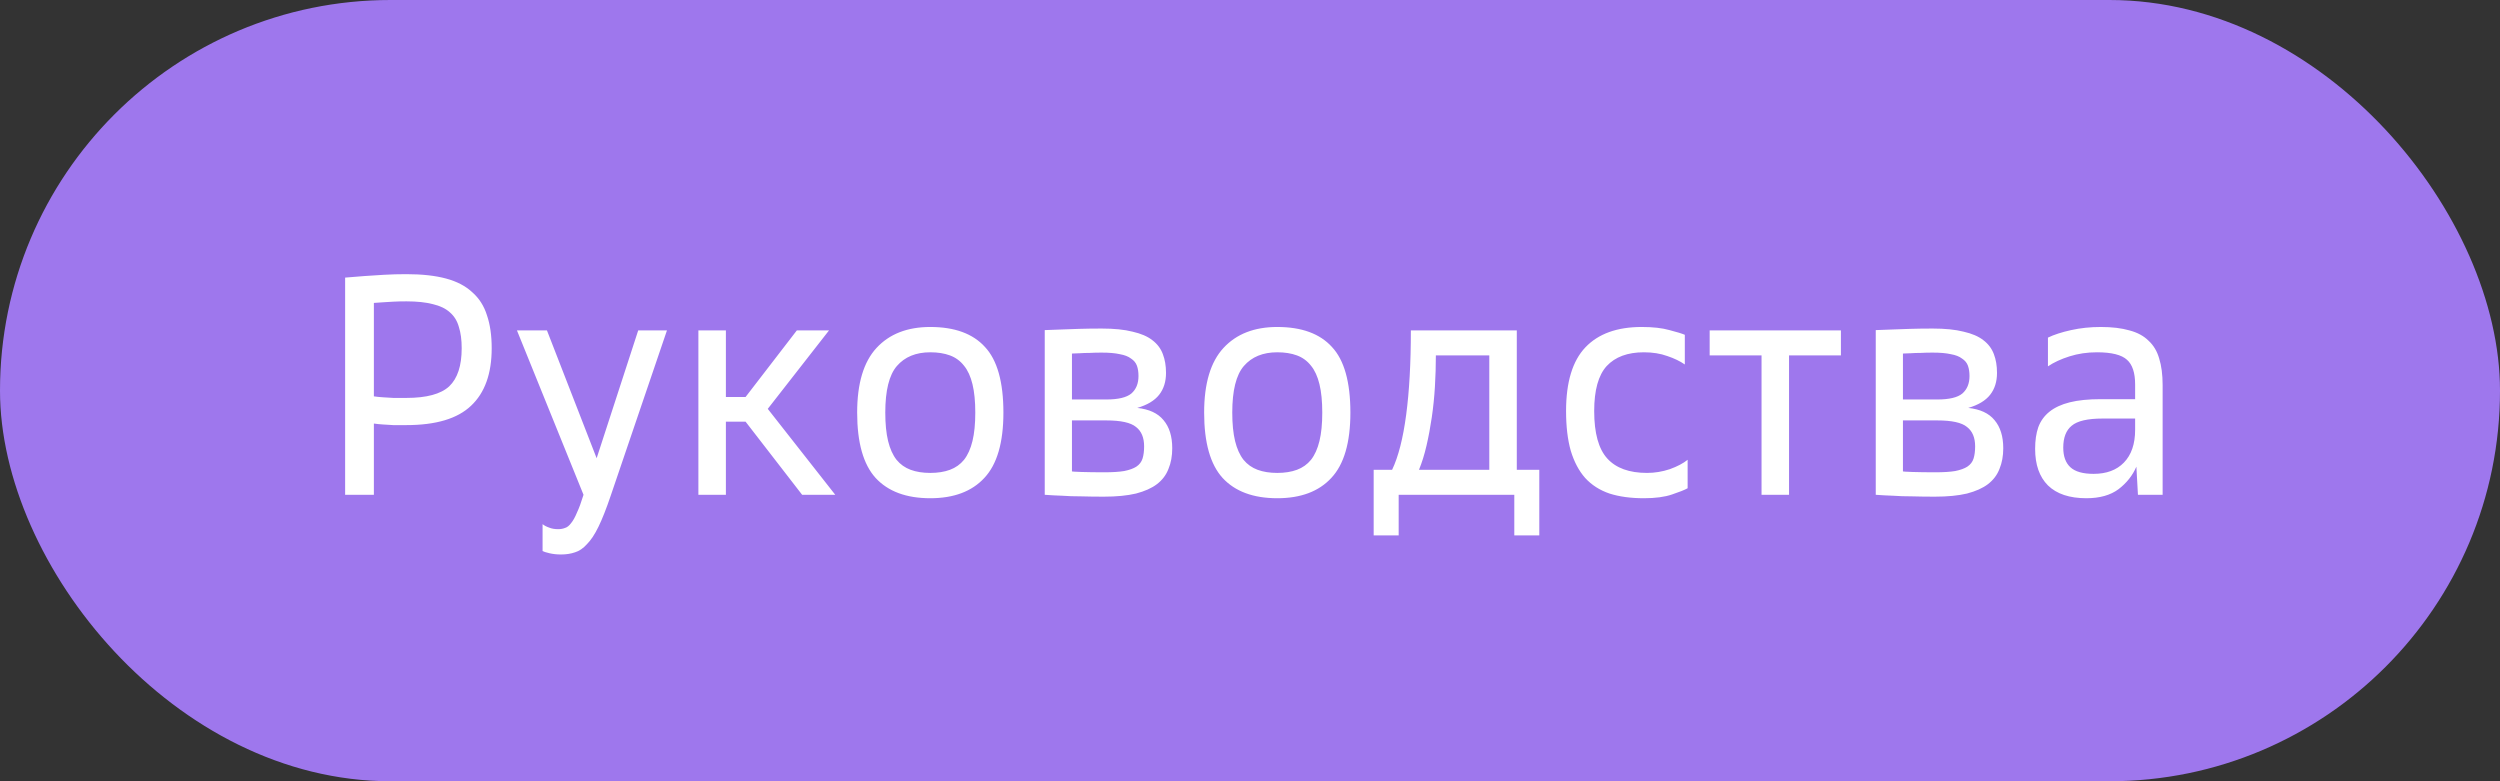
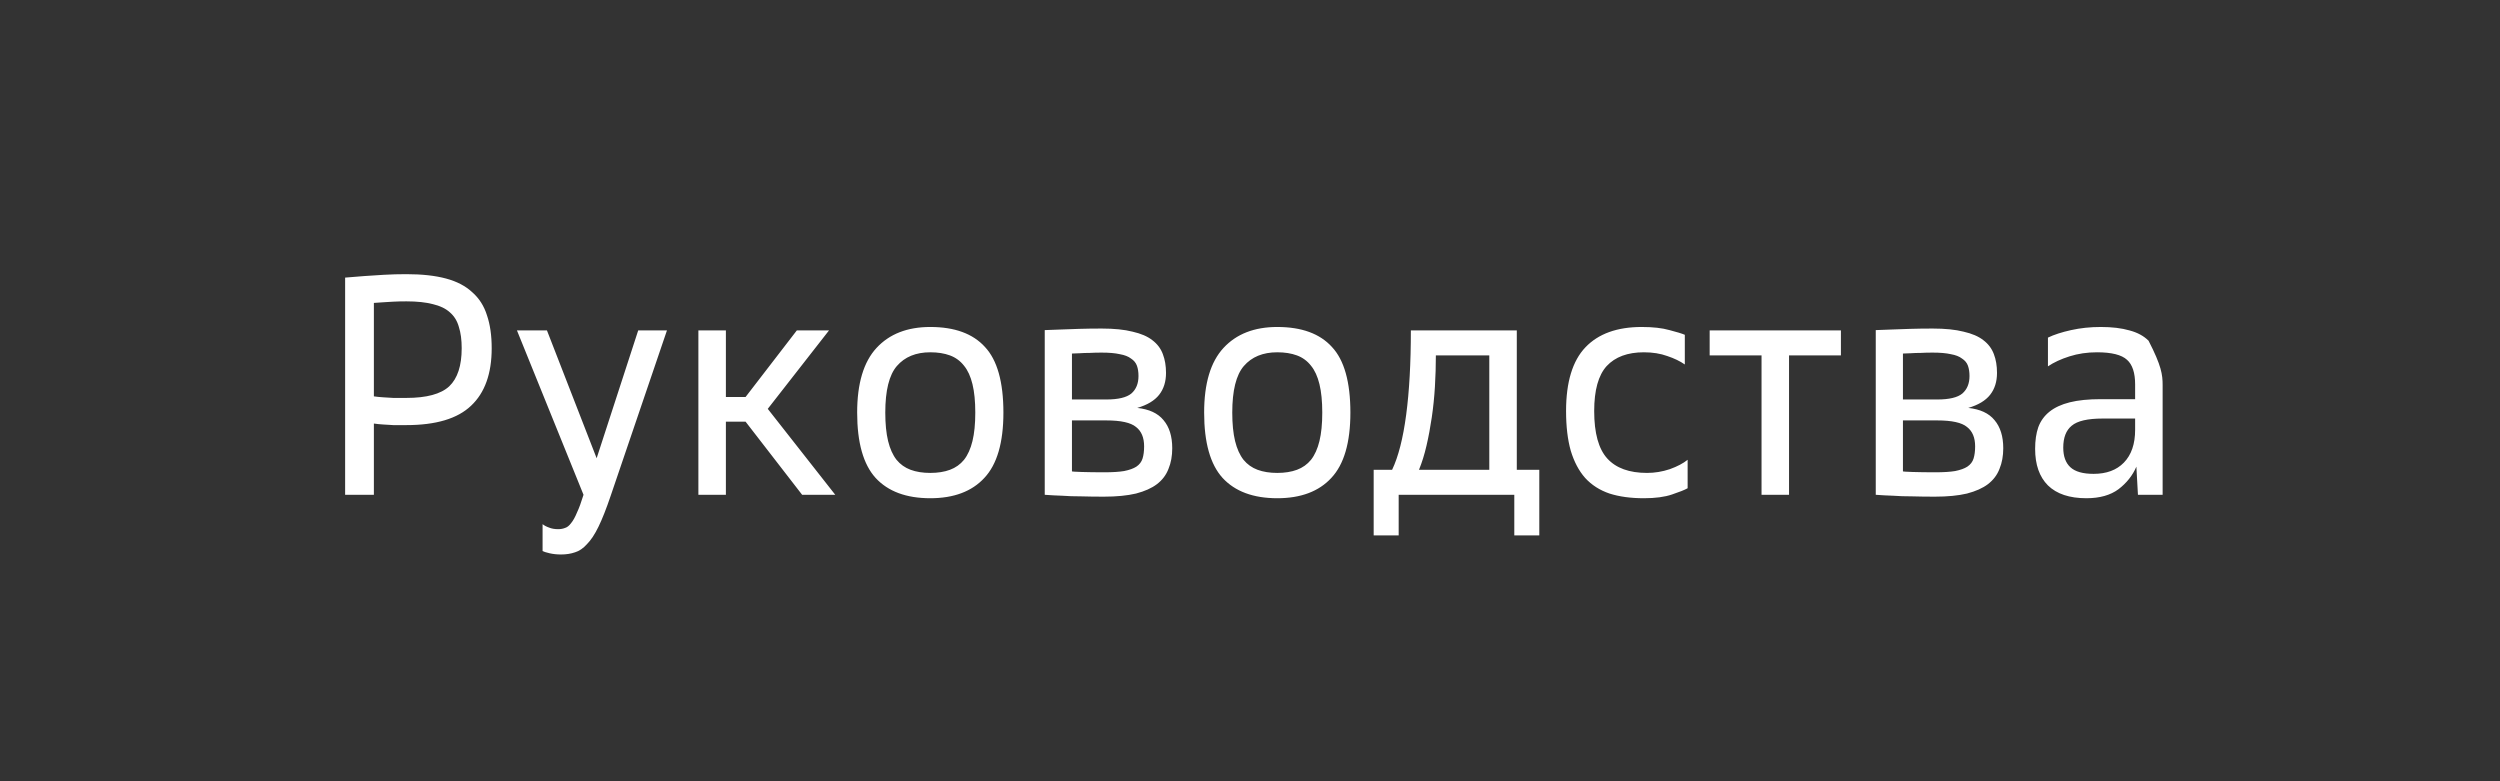
<svg xmlns="http://www.w3.org/2000/svg" width="96" height="30" viewBox="0 0 96 30" fill="none">
  <rect x="0" y="0" width="96" height="30" fill="#333333" stroke="none" />
-   <rect width="96" height="30" rx="15" fill="#9E77ED" />
-   <path d="M13.253 10.66C13.485 10.644 13.733 10.624 13.997 10.6C14.221 10.584 14.469 10.568 14.741 10.552C15.021 10.536 15.309 10.528 15.605 10.528C16.205 10.528 16.713 10.584 17.129 10.696C17.545 10.808 17.881 10.984 18.137 11.224C18.401 11.456 18.589 11.752 18.701 12.112C18.821 12.464 18.881 12.884 18.881 13.372C18.881 14.348 18.617 15.084 18.089 15.58C17.569 16.076 16.741 16.324 15.605 16.324C15.421 16.324 15.253 16.324 15.101 16.324C14.949 16.316 14.817 16.308 14.705 16.3C14.577 16.292 14.461 16.28 14.357 16.264V19H13.253V10.66ZM17.729 13.372C17.729 13.052 17.693 12.78 17.621 12.556C17.557 12.324 17.441 12.136 17.273 11.992C17.113 11.848 16.897 11.744 16.625 11.68C16.353 11.608 16.013 11.572 15.605 11.572C15.421 11.572 15.253 11.576 15.101 11.584C14.949 11.592 14.817 11.6 14.705 11.608C14.577 11.616 14.461 11.624 14.357 11.632V15.22C14.461 15.236 14.577 15.248 14.705 15.256C14.817 15.264 14.949 15.272 15.101 15.28C15.253 15.28 15.421 15.28 15.605 15.28C16.381 15.28 16.929 15.132 17.249 14.836C17.569 14.532 17.729 14.044 17.729 13.372ZM21.543 21.292C21.383 21.292 21.235 21.276 21.099 21.244C20.963 21.212 20.875 21.184 20.835 21.16V20.128C20.907 20.184 20.991 20.228 21.087 20.26C21.183 20.3 21.299 20.32 21.435 20.32C21.531 20.32 21.619 20.304 21.699 20.272C21.779 20.248 21.855 20.188 21.927 20.092C22.007 19.996 22.083 19.86 22.155 19.684C22.235 19.516 22.319 19.288 22.407 19L19.851 12.688H21.003L22.911 17.596L24.507 12.688H25.611L23.451 19.036C23.283 19.532 23.127 19.928 22.983 20.224C22.839 20.52 22.691 20.744 22.539 20.896C22.395 21.056 22.243 21.16 22.083 21.208C21.923 21.264 21.743 21.292 21.543 21.292ZM26.818 12.688H27.874V15.244H28.63L30.598 12.688H31.834L29.482 15.7L32.074 19H30.802L28.63 16.192H27.874V19H26.818V12.688ZM35.723 19.132C34.803 19.132 34.103 18.872 33.623 18.352C33.151 17.832 32.915 16.996 32.915 15.844C32.915 14.724 33.163 13.896 33.659 13.36C34.155 12.824 34.843 12.556 35.723 12.556C36.659 12.556 37.359 12.812 37.823 13.324C38.295 13.828 38.531 14.668 38.531 15.844C38.531 16.996 38.287 17.832 37.799 18.352C37.319 18.872 36.627 19.132 35.723 19.132ZM35.723 18.16C36.011 18.16 36.263 18.12 36.479 18.04C36.695 17.96 36.875 17.832 37.019 17.656C37.163 17.472 37.271 17.232 37.343 16.936C37.415 16.64 37.451 16.276 37.451 15.844C37.451 15.412 37.415 15.048 37.343 14.752C37.271 14.456 37.163 14.22 37.019 14.044C36.875 13.86 36.695 13.728 36.479 13.648C36.263 13.568 36.011 13.528 35.723 13.528C35.171 13.528 34.743 13.704 34.439 14.056C34.143 14.4 33.995 14.996 33.995 15.844C33.995 16.276 34.031 16.64 34.103 16.936C34.175 17.232 34.283 17.472 34.427 17.656C34.571 17.832 34.751 17.96 34.967 18.04C35.183 18.12 35.435 18.16 35.723 18.16ZM42.386 19.072C42.075 19.072 41.782 19.068 41.511 19.06C41.239 19.06 40.998 19.052 40.791 19.036C40.55 19.028 40.327 19.016 40.118 19V12.676C40.319 12.668 40.535 12.66 40.767 12.652C40.967 12.644 41.194 12.636 41.45 12.628C41.715 12.62 41.998 12.616 42.303 12.616C42.782 12.616 43.178 12.656 43.49 12.736C43.81 12.808 44.062 12.916 44.246 13.06C44.438 13.204 44.575 13.384 44.654 13.6C44.734 13.808 44.775 14.048 44.775 14.32C44.775 14.656 44.687 14.936 44.511 15.16C44.334 15.384 44.054 15.552 43.67 15.664C44.127 15.712 44.462 15.868 44.678 16.132C44.903 16.396 45.014 16.756 45.014 17.212C45.014 17.508 44.967 17.772 44.87 18.004C44.782 18.236 44.635 18.432 44.426 18.592C44.227 18.744 43.959 18.864 43.623 18.952C43.286 19.032 42.874 19.072 42.386 19.072ZM43.934 17.14C43.934 16.804 43.831 16.556 43.623 16.396C43.422 16.228 43.042 16.144 42.483 16.144H41.163V18.1C41.163 18.108 41.286 18.116 41.535 18.124C41.782 18.132 42.075 18.136 42.41 18.136C42.722 18.136 42.974 18.12 43.166 18.088C43.367 18.048 43.523 17.992 43.635 17.92C43.755 17.84 43.834 17.736 43.874 17.608C43.914 17.48 43.934 17.324 43.934 17.14ZM43.718 14.44C43.718 14.288 43.699 14.156 43.658 14.044C43.618 13.932 43.542 13.84 43.431 13.768C43.327 13.688 43.182 13.632 42.998 13.6C42.822 13.56 42.59 13.54 42.303 13.54C42.135 13.54 41.978 13.544 41.834 13.552C41.699 13.552 41.578 13.556 41.474 13.564C41.355 13.572 41.251 13.576 41.163 13.576V15.34H42.483C42.938 15.34 43.258 15.264 43.443 15.112C43.627 14.952 43.718 14.728 43.718 14.44ZM49.047 19.132C48.127 19.132 47.427 18.872 46.947 18.352C46.475 17.832 46.239 16.996 46.239 15.844C46.239 14.724 46.487 13.896 46.983 13.36C47.479 12.824 48.167 12.556 49.047 12.556C49.983 12.556 50.683 12.812 51.147 13.324C51.619 13.828 51.855 14.668 51.855 15.844C51.855 16.996 51.611 17.832 51.123 18.352C50.643 18.872 49.951 19.132 49.047 19.132ZM49.047 18.16C49.335 18.16 49.587 18.12 49.803 18.04C50.019 17.96 50.199 17.832 50.343 17.656C50.487 17.472 50.595 17.232 50.667 16.936C50.739 16.64 50.775 16.276 50.775 15.844C50.775 15.412 50.739 15.048 50.667 14.752C50.595 14.456 50.487 14.22 50.343 14.044C50.199 13.86 50.019 13.728 49.803 13.648C49.587 13.568 49.335 13.528 49.047 13.528C48.495 13.528 48.067 13.704 47.763 14.056C47.467 14.4 47.319 14.996 47.319 15.844C47.319 16.276 47.355 16.64 47.427 16.936C47.499 17.232 47.607 17.472 47.751 17.656C47.895 17.832 48.075 17.96 48.291 18.04C48.507 18.12 48.759 18.16 49.047 18.16ZM52.749 18.04H53.457C53.697 17.536 53.877 16.832 53.997 15.928C54.117 15.024 54.177 13.944 54.177 12.688H58.245V18.04H59.109V20.56H58.149V19H53.709V20.56H52.749V18.04ZM57.189 18.04V13.648H55.137C55.137 14.04 55.125 14.44 55.101 14.848C55.077 15.248 55.037 15.64 54.981 16.024C54.925 16.408 54.857 16.772 54.777 17.116C54.697 17.46 54.601 17.768 54.489 18.04H57.189ZM63.125 19.132C62.621 19.132 62.181 19.072 61.805 18.952C61.429 18.824 61.117 18.624 60.869 18.352C60.629 18.08 60.445 17.732 60.317 17.308C60.197 16.884 60.137 16.376 60.137 15.784C60.137 14.672 60.385 13.856 60.881 13.336C61.377 12.816 62.097 12.556 63.041 12.556C63.473 12.556 63.829 12.596 64.109 12.676C64.389 12.748 64.585 12.808 64.697 12.856V13.996C64.513 13.868 64.289 13.76 64.025 13.672C63.761 13.576 63.461 13.528 63.125 13.528C62.501 13.528 62.025 13.704 61.697 14.056C61.377 14.408 61.217 14.984 61.217 15.784C61.217 16.632 61.385 17.24 61.721 17.608C62.057 17.976 62.565 18.16 63.245 18.16C63.541 18.16 63.833 18.112 64.121 18.016C64.409 17.912 64.637 17.792 64.805 17.656V18.748C64.693 18.812 64.493 18.892 64.205 18.988C63.925 19.084 63.565 19.132 63.125 19.132ZM67.643 13.648H65.651V12.688H70.691V13.648H68.699V19H67.643V13.648ZM74.297 19.072C73.985 19.072 73.693 19.068 73.421 19.06C73.149 19.06 72.909 19.052 72.701 19.036C72.461 19.028 72.237 19.016 72.029 19V12.676C72.229 12.668 72.445 12.66 72.677 12.652C72.877 12.644 73.105 12.636 73.361 12.628C73.625 12.62 73.909 12.616 74.213 12.616C74.693 12.616 75.089 12.656 75.401 12.736C75.721 12.808 75.973 12.916 76.157 13.06C76.349 13.204 76.485 13.384 76.565 13.6C76.645 13.808 76.685 14.048 76.685 14.32C76.685 14.656 76.597 14.936 76.421 15.16C76.245 15.384 75.965 15.552 75.581 15.664C76.037 15.712 76.373 15.868 76.589 16.132C76.813 16.396 76.925 16.756 76.925 17.212C76.925 17.508 76.877 17.772 76.781 18.004C76.693 18.236 76.545 18.432 76.337 18.592C76.137 18.744 75.869 18.864 75.533 18.952C75.197 19.032 74.785 19.072 74.297 19.072ZM75.845 17.14C75.845 16.804 75.741 16.556 75.533 16.396C75.333 16.228 74.953 16.144 74.393 16.144H73.073V18.1C73.073 18.108 73.197 18.116 73.445 18.124C73.693 18.132 73.985 18.136 74.321 18.136C74.633 18.136 74.885 18.12 75.077 18.088C75.277 18.048 75.433 17.992 75.545 17.92C75.665 17.84 75.745 17.736 75.785 17.608C75.825 17.48 75.845 17.324 75.845 17.14ZM75.629 14.44C75.629 14.288 75.609 14.156 75.569 14.044C75.529 13.932 75.453 13.84 75.341 13.768C75.237 13.688 75.093 13.632 74.909 13.6C74.733 13.56 74.501 13.54 74.213 13.54C74.045 13.54 73.889 13.544 73.745 13.552C73.609 13.552 73.489 13.556 73.385 13.564C73.265 13.572 73.161 13.576 73.073 13.576V15.34H74.393C74.849 15.34 75.169 15.264 75.353 15.112C75.537 14.952 75.629 14.728 75.629 14.44ZM80.117 19.132C79.469 19.132 78.977 18.968 78.641 18.64C78.313 18.312 78.149 17.844 78.149 17.236C78.149 16.916 78.189 16.64 78.269 16.408C78.357 16.168 78.501 15.968 78.701 15.808C78.901 15.648 79.161 15.528 79.481 15.448C79.801 15.368 80.197 15.328 80.669 15.328H81.989V14.764C81.989 14.316 81.885 14 81.677 13.816C81.469 13.624 81.085 13.528 80.525 13.528C80.149 13.528 79.797 13.58 79.469 13.684C79.141 13.788 78.865 13.916 78.641 14.068V12.964C78.873 12.852 79.169 12.756 79.529 12.676C79.889 12.596 80.269 12.556 80.669 12.556C81.101 12.556 81.469 12.6 81.773 12.688C82.077 12.768 82.321 12.9 82.505 13.084C82.697 13.26 82.833 13.488 82.913 13.768C83.001 14.048 83.045 14.388 83.045 14.788V19H82.097L82.037 17.92C81.893 18.256 81.665 18.544 81.353 18.784C81.041 19.016 80.629 19.132 80.117 19.132ZM80.393 18.196C80.889 18.196 81.277 18.052 81.557 17.764C81.845 17.468 81.989 17.048 81.989 16.504V16.072H80.741C80.165 16.072 79.769 16.164 79.553 16.348C79.337 16.524 79.229 16.804 79.229 17.188C79.229 17.524 79.321 17.776 79.505 17.944C79.689 18.112 79.985 18.196 80.393 18.196Z" fill="white" />
+   <path d="M13.253 10.66C13.485 10.644 13.733 10.624 13.997 10.6C14.221 10.584 14.469 10.568 14.741 10.552C15.021 10.536 15.309 10.528 15.605 10.528C16.205 10.528 16.713 10.584 17.129 10.696C17.545 10.808 17.881 10.984 18.137 11.224C18.401 11.456 18.589 11.752 18.701 12.112C18.821 12.464 18.881 12.884 18.881 13.372C18.881 14.348 18.617 15.084 18.089 15.58C17.569 16.076 16.741 16.324 15.605 16.324C15.421 16.324 15.253 16.324 15.101 16.324C14.949 16.316 14.817 16.308 14.705 16.3C14.577 16.292 14.461 16.28 14.357 16.264V19H13.253V10.66ZM17.729 13.372C17.729 13.052 17.693 12.78 17.621 12.556C17.557 12.324 17.441 12.136 17.273 11.992C17.113 11.848 16.897 11.744 16.625 11.68C16.353 11.608 16.013 11.572 15.605 11.572C15.421 11.572 15.253 11.576 15.101 11.584C14.949 11.592 14.817 11.6 14.705 11.608C14.577 11.616 14.461 11.624 14.357 11.632V15.22C14.461 15.236 14.577 15.248 14.705 15.256C14.817 15.264 14.949 15.272 15.101 15.28C15.253 15.28 15.421 15.28 15.605 15.28C16.381 15.28 16.929 15.132 17.249 14.836C17.569 14.532 17.729 14.044 17.729 13.372ZM21.543 21.292C21.383 21.292 21.235 21.276 21.099 21.244C20.963 21.212 20.875 21.184 20.835 21.16V20.128C20.907 20.184 20.991 20.228 21.087 20.26C21.183 20.3 21.299 20.32 21.435 20.32C21.531 20.32 21.619 20.304 21.699 20.272C21.779 20.248 21.855 20.188 21.927 20.092C22.007 19.996 22.083 19.86 22.155 19.684C22.235 19.516 22.319 19.288 22.407 19L19.851 12.688H21.003L22.911 17.596L24.507 12.688H25.611L23.451 19.036C23.283 19.532 23.127 19.928 22.983 20.224C22.839 20.52 22.691 20.744 22.539 20.896C22.395 21.056 22.243 21.16 22.083 21.208C21.923 21.264 21.743 21.292 21.543 21.292ZM26.818 12.688H27.874V15.244H28.63L30.598 12.688H31.834L29.482 15.7L32.074 19H30.802L28.63 16.192H27.874V19H26.818V12.688ZM35.723 19.132C34.803 19.132 34.103 18.872 33.623 18.352C33.151 17.832 32.915 16.996 32.915 15.844C32.915 14.724 33.163 13.896 33.659 13.36C34.155 12.824 34.843 12.556 35.723 12.556C36.659 12.556 37.359 12.812 37.823 13.324C38.295 13.828 38.531 14.668 38.531 15.844C38.531 16.996 38.287 17.832 37.799 18.352C37.319 18.872 36.627 19.132 35.723 19.132ZM35.723 18.16C36.011 18.16 36.263 18.12 36.479 18.04C36.695 17.96 36.875 17.832 37.019 17.656C37.163 17.472 37.271 17.232 37.343 16.936C37.415 16.64 37.451 16.276 37.451 15.844C37.451 15.412 37.415 15.048 37.343 14.752C37.271 14.456 37.163 14.22 37.019 14.044C36.875 13.86 36.695 13.728 36.479 13.648C36.263 13.568 36.011 13.528 35.723 13.528C35.171 13.528 34.743 13.704 34.439 14.056C34.143 14.4 33.995 14.996 33.995 15.844C33.995 16.276 34.031 16.64 34.103 16.936C34.175 17.232 34.283 17.472 34.427 17.656C34.571 17.832 34.751 17.96 34.967 18.04C35.183 18.12 35.435 18.16 35.723 18.16ZM42.386 19.072C42.075 19.072 41.782 19.068 41.511 19.06C41.239 19.06 40.998 19.052 40.791 19.036C40.55 19.028 40.327 19.016 40.118 19V12.676C40.319 12.668 40.535 12.66 40.767 12.652C40.967 12.644 41.194 12.636 41.45 12.628C41.715 12.62 41.998 12.616 42.303 12.616C42.782 12.616 43.178 12.656 43.49 12.736C43.81 12.808 44.062 12.916 44.246 13.06C44.438 13.204 44.575 13.384 44.654 13.6C44.734 13.808 44.775 14.048 44.775 14.32C44.775 14.656 44.687 14.936 44.511 15.16C44.334 15.384 44.054 15.552 43.67 15.664C44.127 15.712 44.462 15.868 44.678 16.132C44.903 16.396 45.014 16.756 45.014 17.212C45.014 17.508 44.967 17.772 44.87 18.004C44.782 18.236 44.635 18.432 44.426 18.592C44.227 18.744 43.959 18.864 43.623 18.952C43.286 19.032 42.874 19.072 42.386 19.072ZM43.934 17.14C43.934 16.804 43.831 16.556 43.623 16.396C43.422 16.228 43.042 16.144 42.483 16.144H41.163V18.1C41.163 18.108 41.286 18.116 41.535 18.124C41.782 18.132 42.075 18.136 42.41 18.136C42.722 18.136 42.974 18.12 43.166 18.088C43.367 18.048 43.523 17.992 43.635 17.92C43.755 17.84 43.834 17.736 43.874 17.608C43.914 17.48 43.934 17.324 43.934 17.14ZM43.718 14.44C43.718 14.288 43.699 14.156 43.658 14.044C43.618 13.932 43.542 13.84 43.431 13.768C43.327 13.688 43.182 13.632 42.998 13.6C42.822 13.56 42.59 13.54 42.303 13.54C42.135 13.54 41.978 13.544 41.834 13.552C41.699 13.552 41.578 13.556 41.474 13.564C41.355 13.572 41.251 13.576 41.163 13.576V15.34H42.483C42.938 15.34 43.258 15.264 43.443 15.112C43.627 14.952 43.718 14.728 43.718 14.44ZM49.047 19.132C48.127 19.132 47.427 18.872 46.947 18.352C46.475 17.832 46.239 16.996 46.239 15.844C46.239 14.724 46.487 13.896 46.983 13.36C47.479 12.824 48.167 12.556 49.047 12.556C49.983 12.556 50.683 12.812 51.147 13.324C51.619 13.828 51.855 14.668 51.855 15.844C51.855 16.996 51.611 17.832 51.123 18.352C50.643 18.872 49.951 19.132 49.047 19.132ZM49.047 18.16C49.335 18.16 49.587 18.12 49.803 18.04C50.019 17.96 50.199 17.832 50.343 17.656C50.487 17.472 50.595 17.232 50.667 16.936C50.739 16.64 50.775 16.276 50.775 15.844C50.775 15.412 50.739 15.048 50.667 14.752C50.595 14.456 50.487 14.22 50.343 14.044C50.199 13.86 50.019 13.728 49.803 13.648C49.587 13.568 49.335 13.528 49.047 13.528C48.495 13.528 48.067 13.704 47.763 14.056C47.467 14.4 47.319 14.996 47.319 15.844C47.319 16.276 47.355 16.64 47.427 16.936C47.499 17.232 47.607 17.472 47.751 17.656C47.895 17.832 48.075 17.96 48.291 18.04C48.507 18.12 48.759 18.16 49.047 18.16ZM52.749 18.04H53.457C53.697 17.536 53.877 16.832 53.997 15.928C54.117 15.024 54.177 13.944 54.177 12.688H58.245V18.04H59.109V20.56H58.149V19H53.709V20.56H52.749V18.04ZM57.189 18.04V13.648H55.137C55.137 14.04 55.125 14.44 55.101 14.848C55.077 15.248 55.037 15.64 54.981 16.024C54.925 16.408 54.857 16.772 54.777 17.116C54.697 17.46 54.601 17.768 54.489 18.04H57.189ZM63.125 19.132C62.621 19.132 62.181 19.072 61.805 18.952C61.429 18.824 61.117 18.624 60.869 18.352C60.629 18.08 60.445 17.732 60.317 17.308C60.197 16.884 60.137 16.376 60.137 15.784C60.137 14.672 60.385 13.856 60.881 13.336C61.377 12.816 62.097 12.556 63.041 12.556C63.473 12.556 63.829 12.596 64.109 12.676C64.389 12.748 64.585 12.808 64.697 12.856V13.996C64.513 13.868 64.289 13.76 64.025 13.672C63.761 13.576 63.461 13.528 63.125 13.528C62.501 13.528 62.025 13.704 61.697 14.056C61.377 14.408 61.217 14.984 61.217 15.784C61.217 16.632 61.385 17.24 61.721 17.608C62.057 17.976 62.565 18.16 63.245 18.16C63.541 18.16 63.833 18.112 64.121 18.016C64.409 17.912 64.637 17.792 64.805 17.656V18.748C64.693 18.812 64.493 18.892 64.205 18.988C63.925 19.084 63.565 19.132 63.125 19.132ZM67.643 13.648H65.651V12.688H70.691V13.648H68.699V19H67.643V13.648ZM74.297 19.072C73.985 19.072 73.693 19.068 73.421 19.06C73.149 19.06 72.909 19.052 72.701 19.036C72.461 19.028 72.237 19.016 72.029 19V12.676C72.229 12.668 72.445 12.66 72.677 12.652C72.877 12.644 73.105 12.636 73.361 12.628C73.625 12.62 73.909 12.616 74.213 12.616C74.693 12.616 75.089 12.656 75.401 12.736C75.721 12.808 75.973 12.916 76.157 13.06C76.349 13.204 76.485 13.384 76.565 13.6C76.645 13.808 76.685 14.048 76.685 14.32C76.685 14.656 76.597 14.936 76.421 15.16C76.245 15.384 75.965 15.552 75.581 15.664C76.037 15.712 76.373 15.868 76.589 16.132C76.813 16.396 76.925 16.756 76.925 17.212C76.925 17.508 76.877 17.772 76.781 18.004C76.693 18.236 76.545 18.432 76.337 18.592C76.137 18.744 75.869 18.864 75.533 18.952C75.197 19.032 74.785 19.072 74.297 19.072ZM75.845 17.14C75.845 16.804 75.741 16.556 75.533 16.396C75.333 16.228 74.953 16.144 74.393 16.144H73.073V18.1C73.073 18.108 73.197 18.116 73.445 18.124C73.693 18.132 73.985 18.136 74.321 18.136C74.633 18.136 74.885 18.12 75.077 18.088C75.277 18.048 75.433 17.992 75.545 17.92C75.665 17.84 75.745 17.736 75.785 17.608C75.825 17.48 75.845 17.324 75.845 17.14ZM75.629 14.44C75.629 14.288 75.609 14.156 75.569 14.044C75.529 13.932 75.453 13.84 75.341 13.768C75.237 13.688 75.093 13.632 74.909 13.6C74.733 13.56 74.501 13.54 74.213 13.54C74.045 13.54 73.889 13.544 73.745 13.552C73.609 13.552 73.489 13.556 73.385 13.564C73.265 13.572 73.161 13.576 73.073 13.576V15.34H74.393C74.849 15.34 75.169 15.264 75.353 15.112C75.537 14.952 75.629 14.728 75.629 14.44ZM80.117 19.132C79.469 19.132 78.977 18.968 78.641 18.64C78.313 18.312 78.149 17.844 78.149 17.236C78.149 16.916 78.189 16.64 78.269 16.408C78.357 16.168 78.501 15.968 78.701 15.808C78.901 15.648 79.161 15.528 79.481 15.448C79.801 15.368 80.197 15.328 80.669 15.328H81.989V14.764C81.989 14.316 81.885 14 81.677 13.816C81.469 13.624 81.085 13.528 80.525 13.528C80.149 13.528 79.797 13.58 79.469 13.684C79.141 13.788 78.865 13.916 78.641 14.068V12.964C78.873 12.852 79.169 12.756 79.529 12.676C79.889 12.596 80.269 12.556 80.669 12.556C81.101 12.556 81.469 12.6 81.773 12.688C82.077 12.768 82.321 12.9 82.505 13.084C83.001 14.048 83.045 14.388 83.045 14.788V19H82.097L82.037 17.92C81.893 18.256 81.665 18.544 81.353 18.784C81.041 19.016 80.629 19.132 80.117 19.132ZM80.393 18.196C80.889 18.196 81.277 18.052 81.557 17.764C81.845 17.468 81.989 17.048 81.989 16.504V16.072H80.741C80.165 16.072 79.769 16.164 79.553 16.348C79.337 16.524 79.229 16.804 79.229 17.188C79.229 17.524 79.321 17.776 79.505 17.944C79.689 18.112 79.985 18.196 80.393 18.196Z" fill="white" />
</svg>